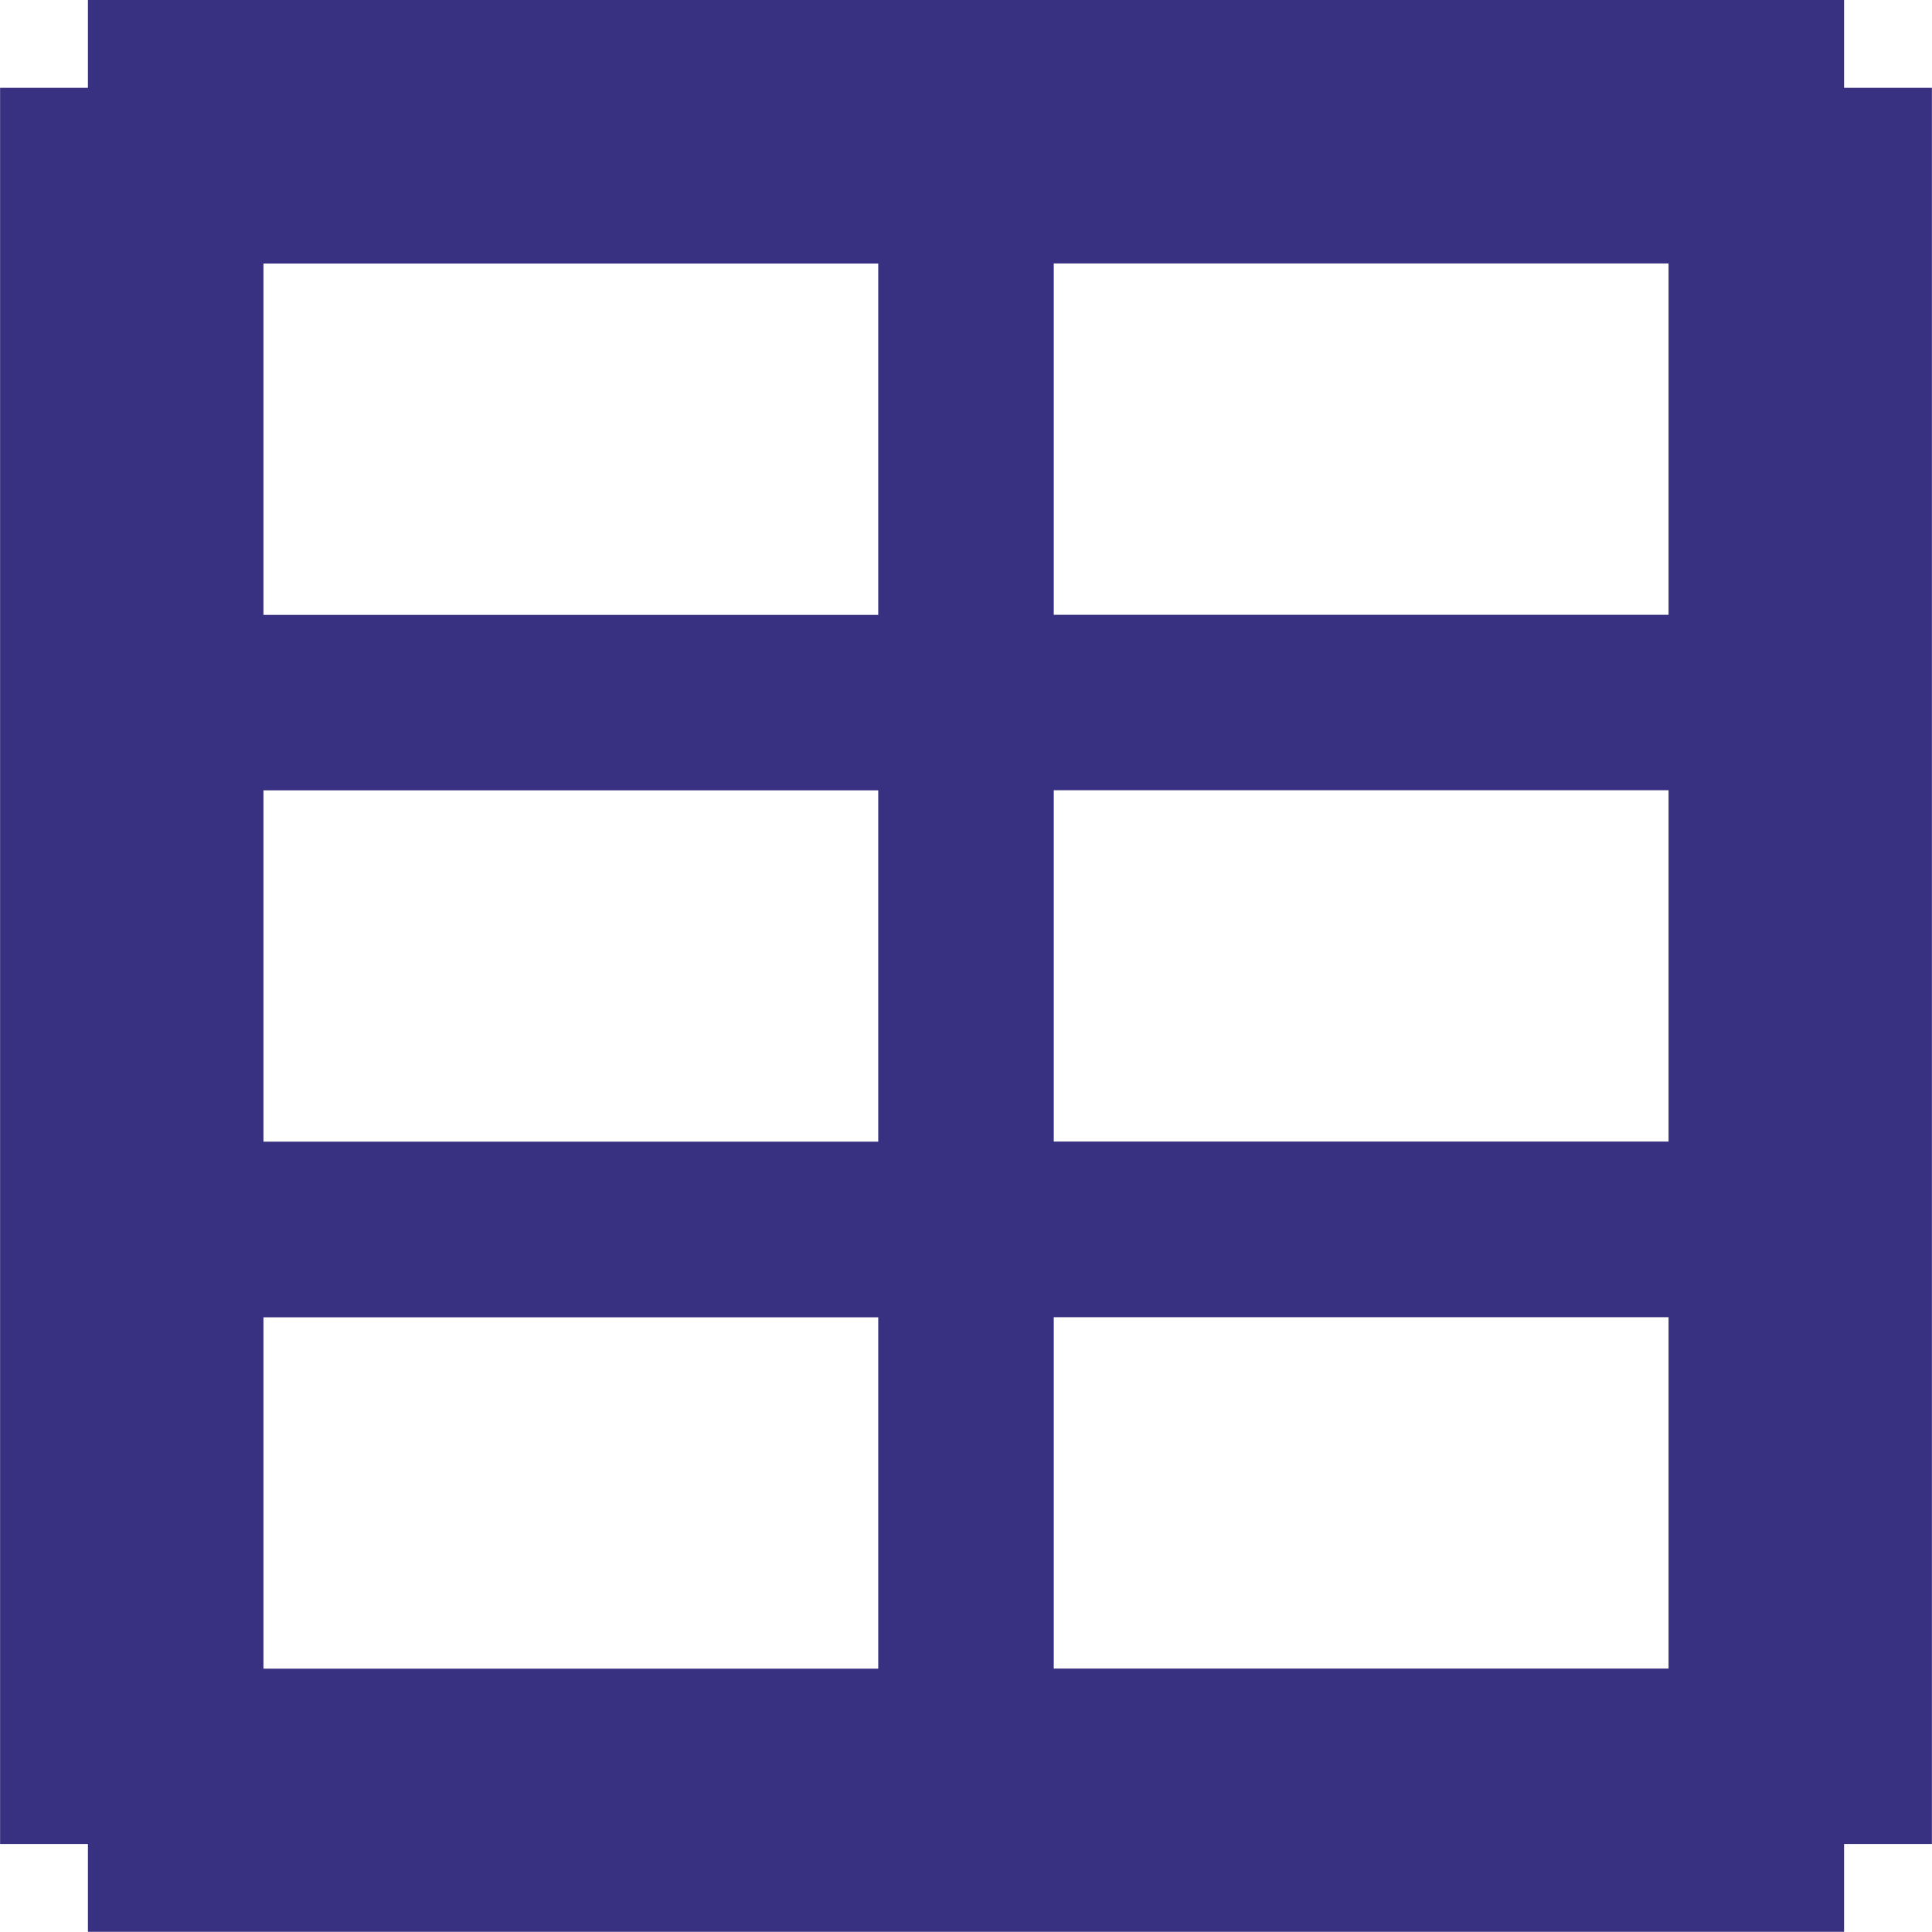
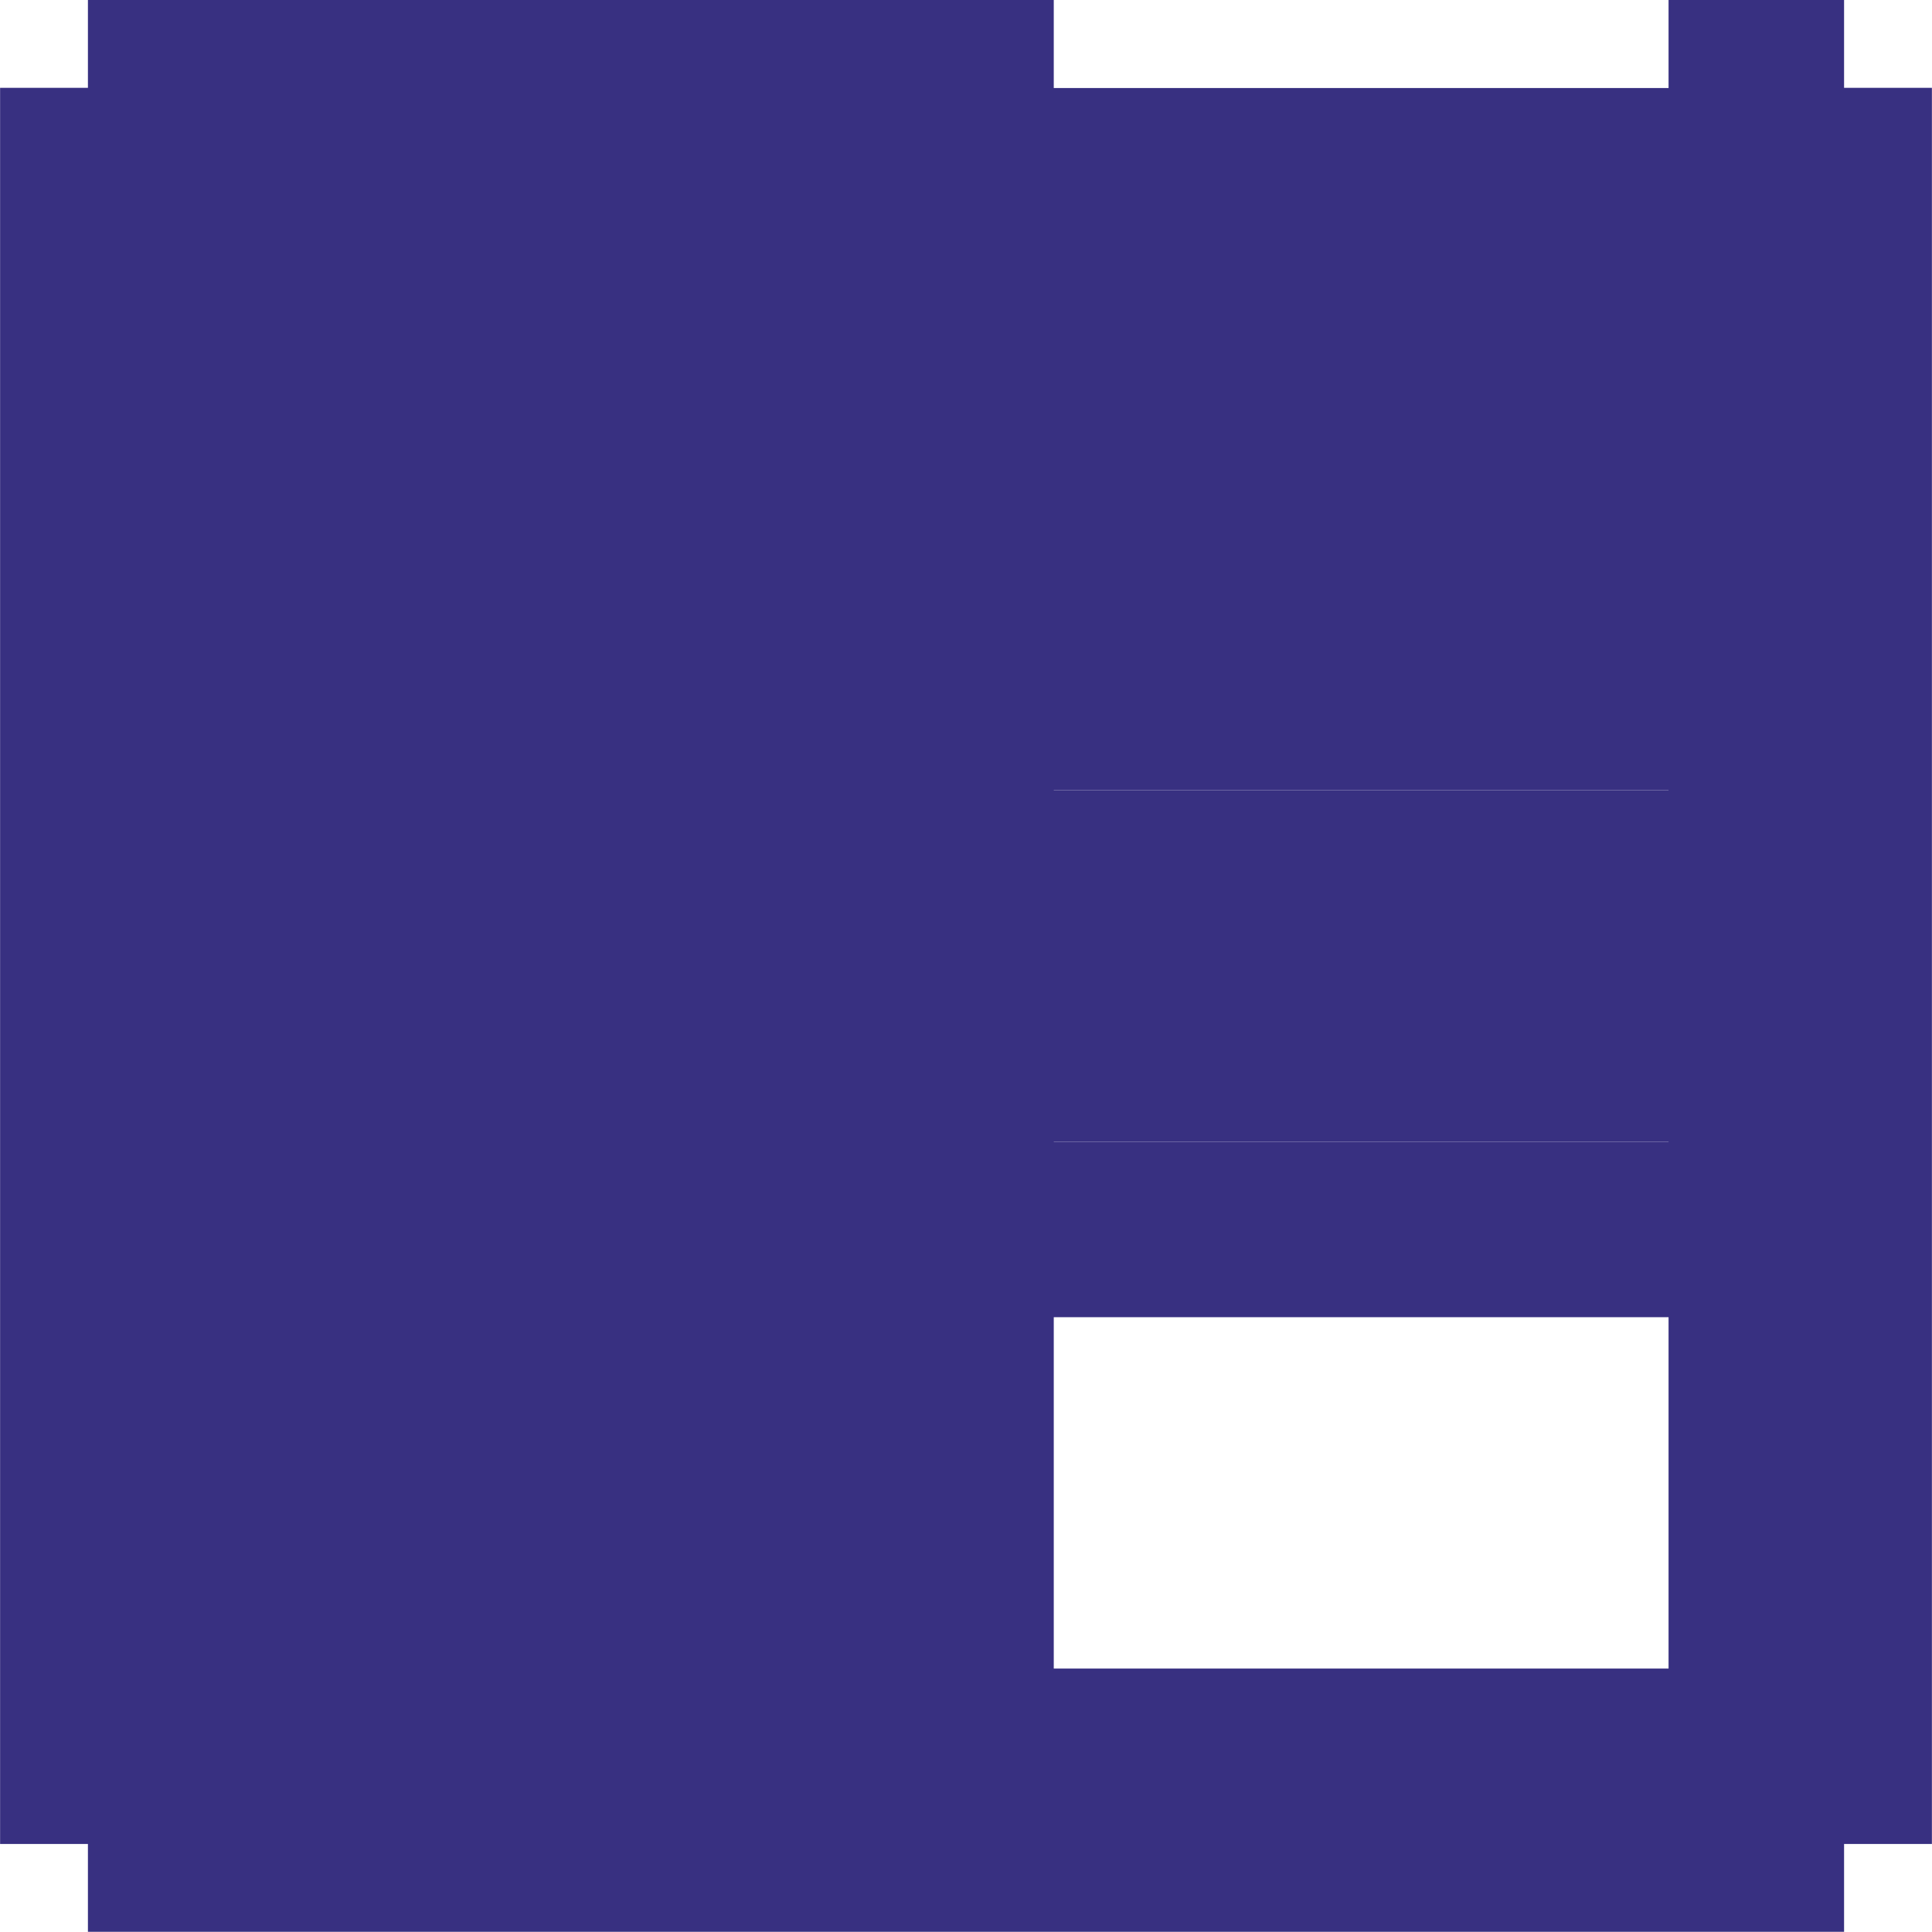
<svg xmlns="http://www.w3.org/2000/svg" width="58.67" height="58.67" fill="#383081" version="1.1" viewBox="0 0 58.67 58.67">
-   <path d="m56 2.667v-2.667h-53.33v2.667h-2.667v53.33h2.667v2.667h53.33v-2.667h2.667v-53.33zm-24 32v-10.67h18.67v10.67zm18.67 5.333v10.67h-18.67v-10.67zm-18.67-21.33v-10.67h18.67v10.67zm-24 16v-10.67h18.67v10.67zm18.67 5.333v10.67h-18.67v-10.67zm-18.67-21.33v-10.67h18.67v10.67z" />
+   <path d="m56 2.667v-2.667h-53.33v2.667h-2.667v53.33h2.667v2.667h53.33v-2.667h2.667v-53.33zm-24 32v-10.67h18.67v10.67zm18.67 5.333v10.67h-18.67v-10.67zm-18.67-21.33v-10.67h18.67v10.67zv-10.67h18.67v10.67zm18.67 5.333v10.67h-18.67v-10.67zm-18.67-21.33v-10.67h18.67v10.67z" />
</svg>